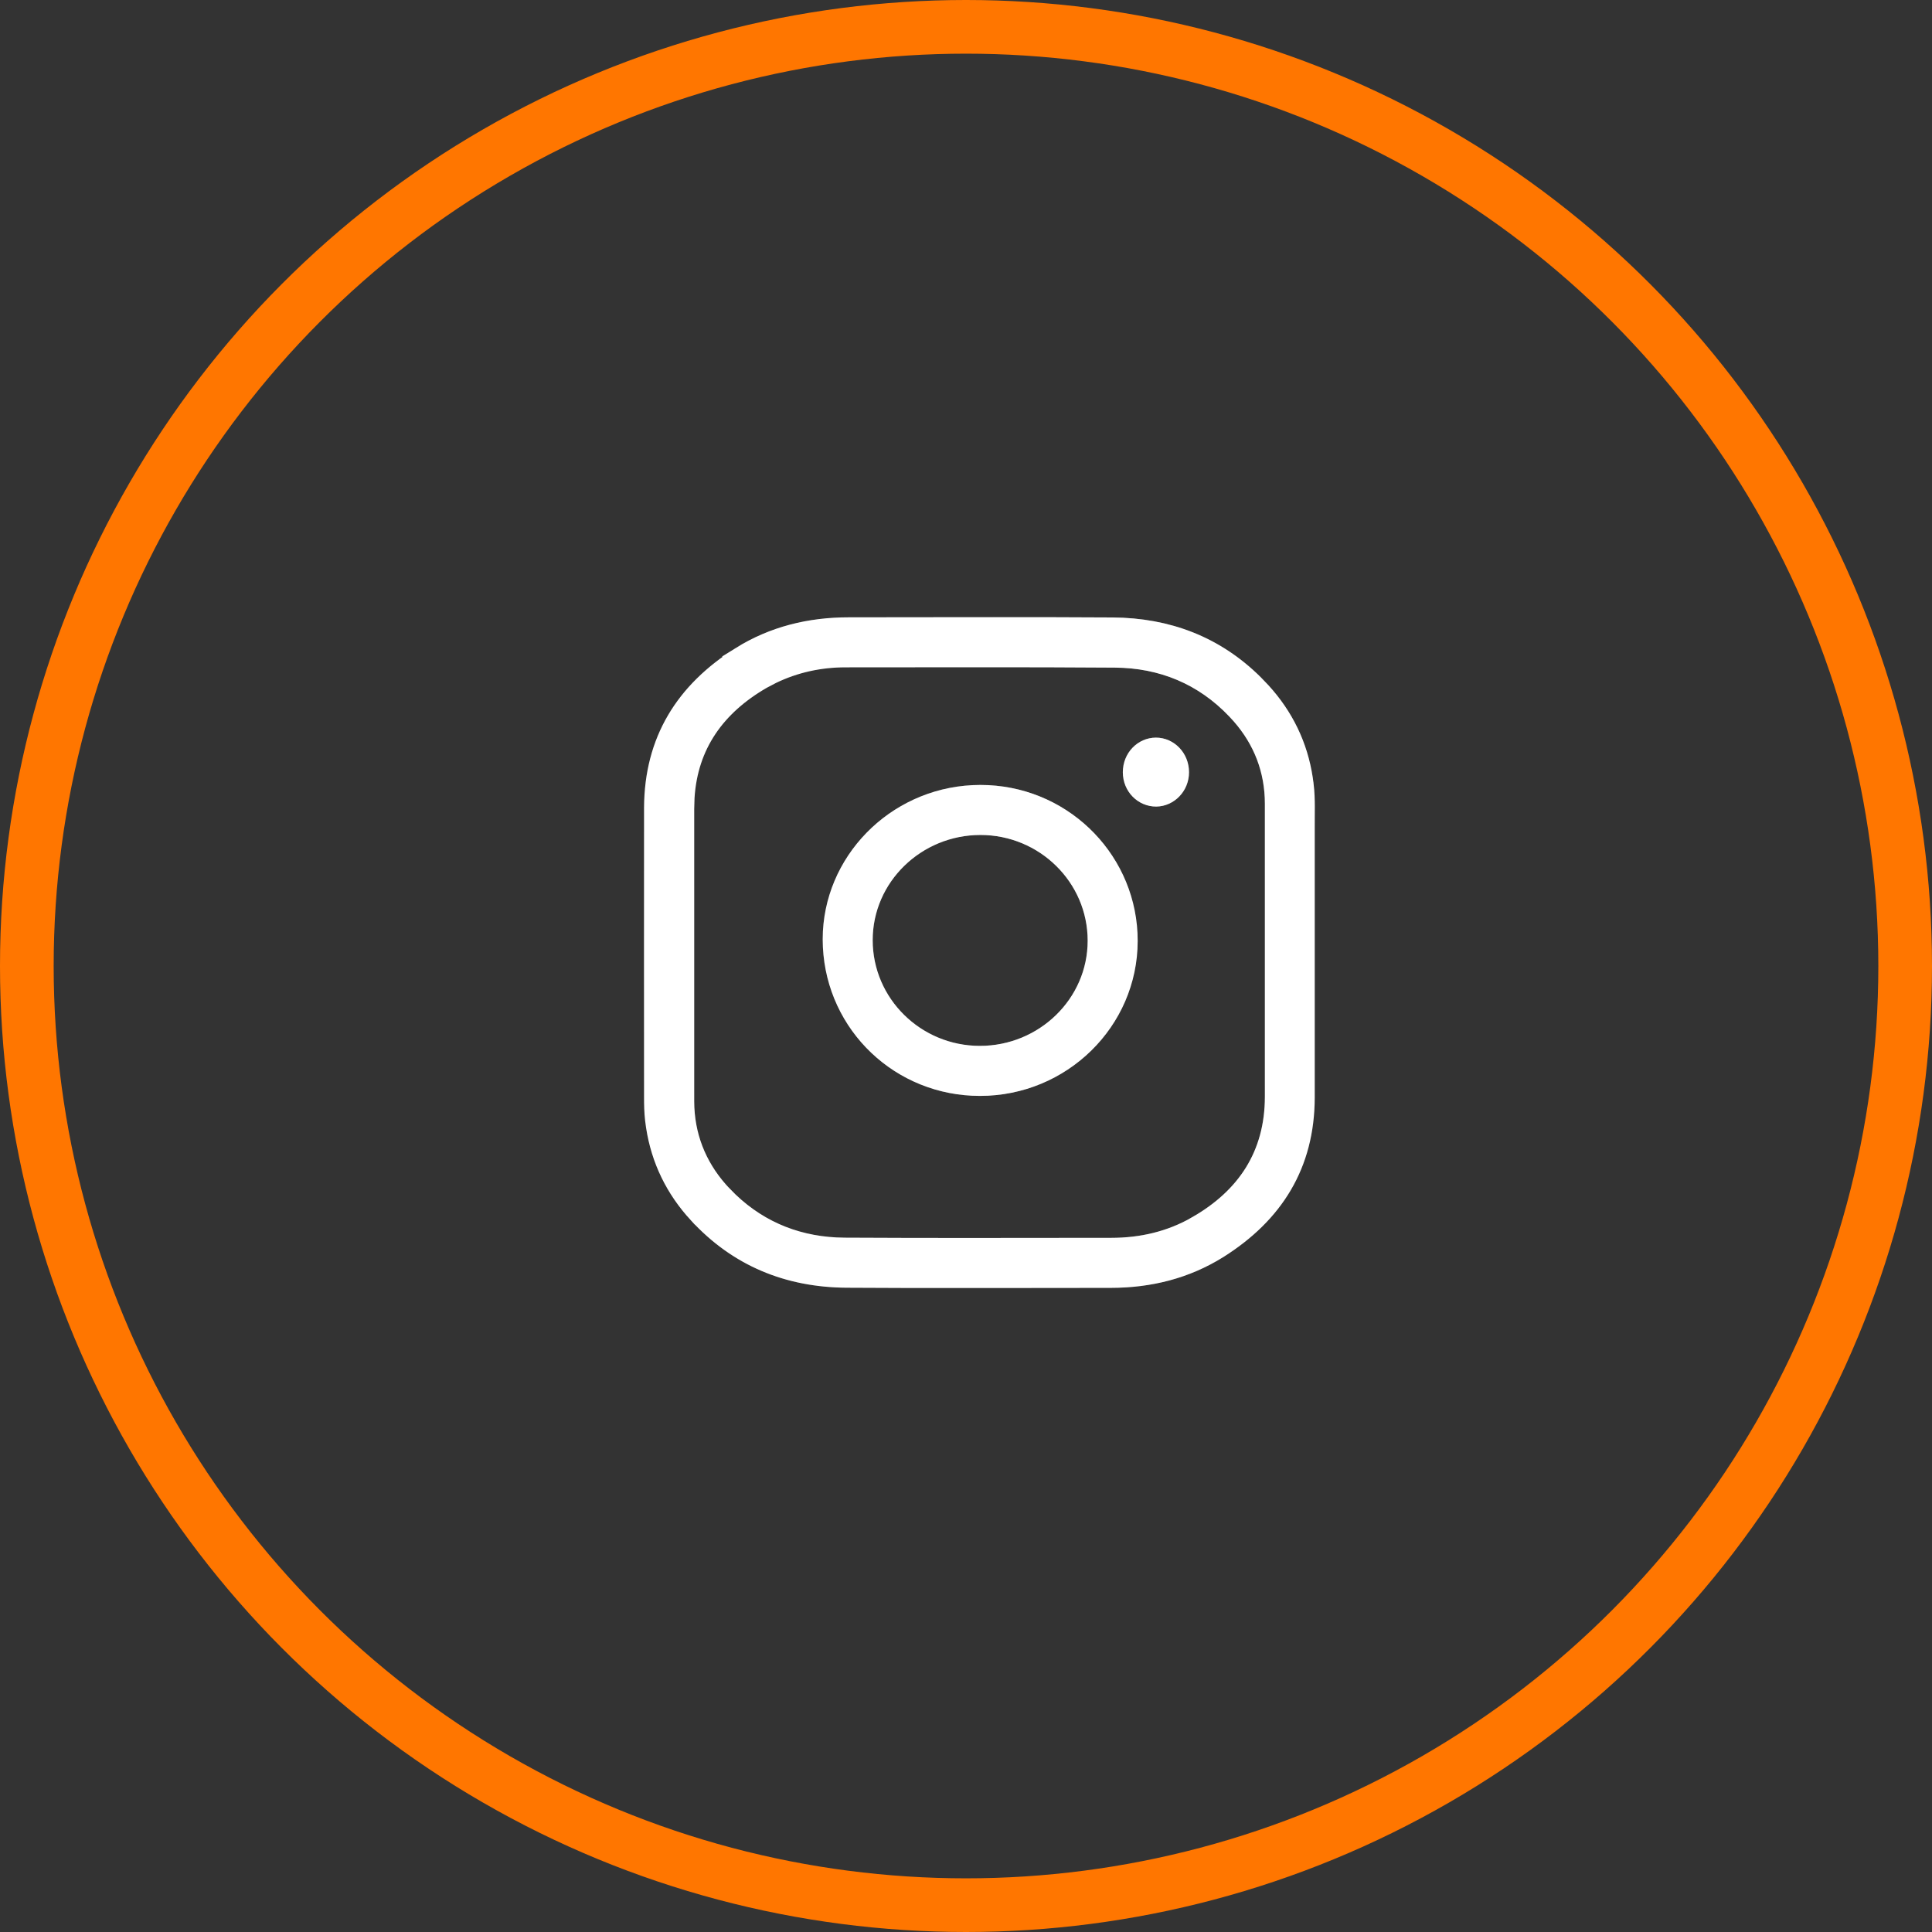
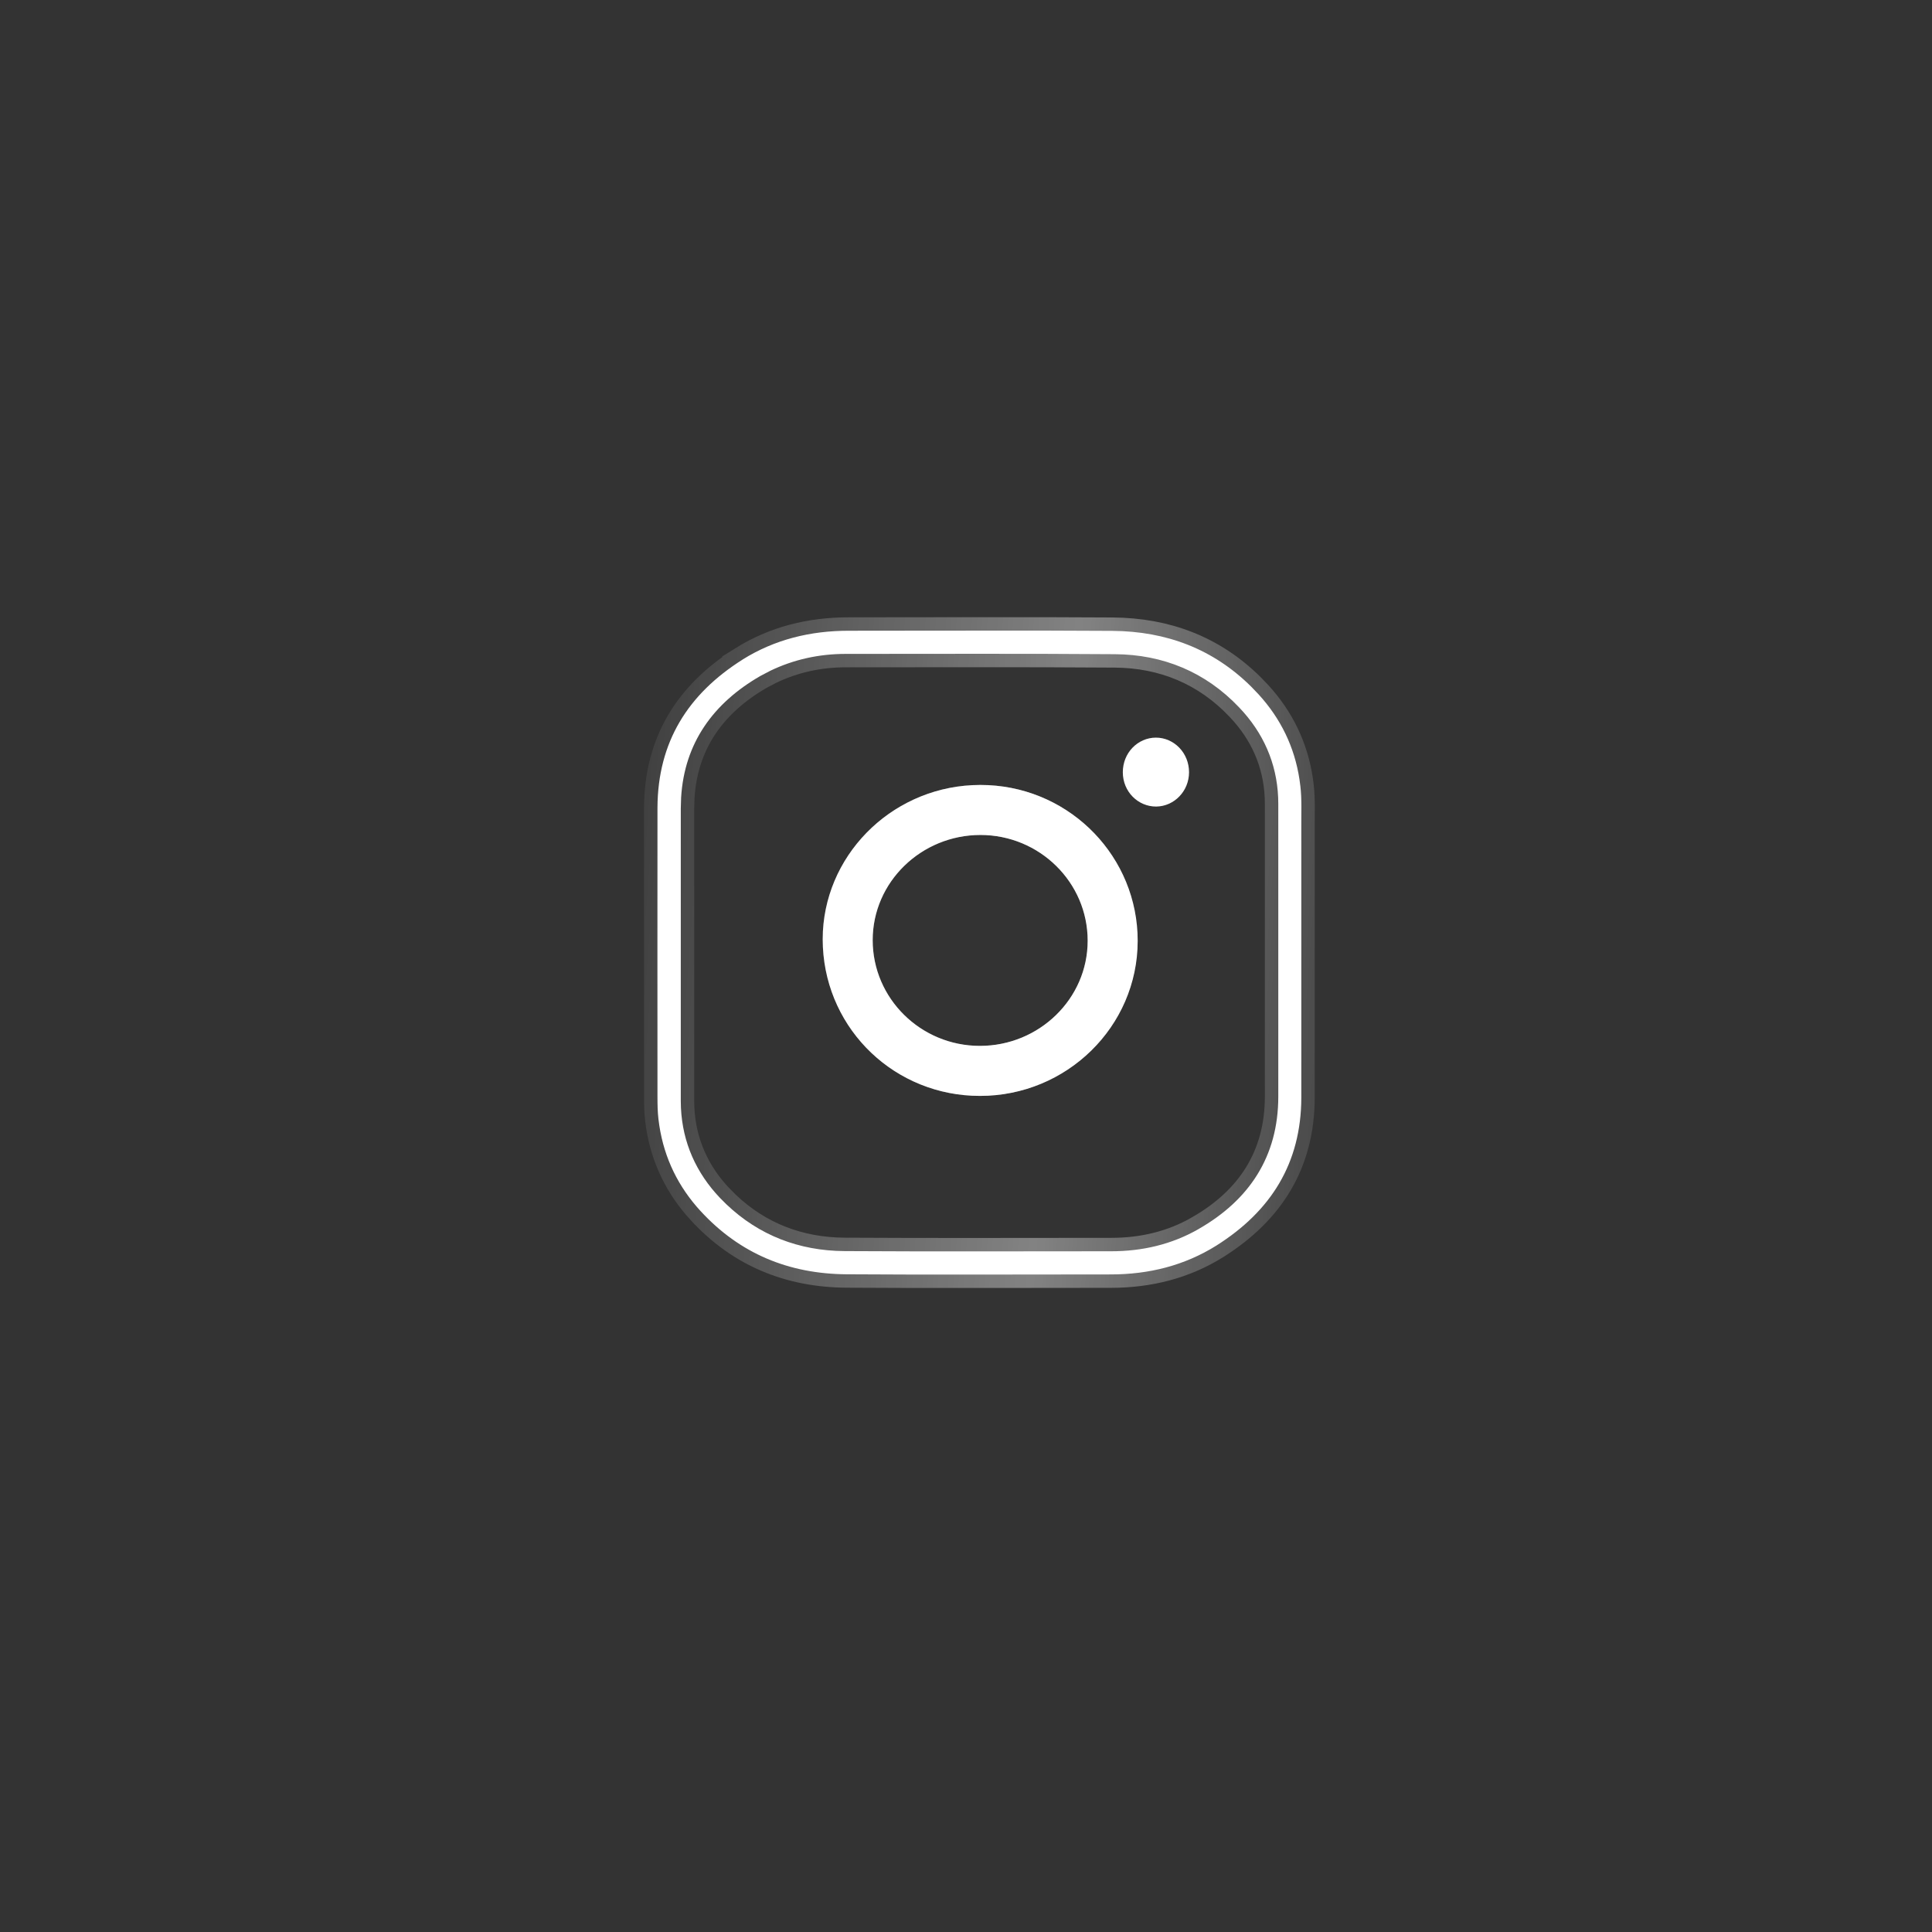
<svg xmlns="http://www.w3.org/2000/svg" width="72" height="72" viewBox="0 0 72 72" fill="none">
  <rect x="0" y="0" width="72" height="72" fill="#333333" stroke="none" />
-   <circle cx="36" cy="36" r="35" stroke="#FF7600" stroke-width="2" />
  <path d="M38.997 23.501L41.451 23.511C43.479 23.524 45.218 24.192 46.627 25.588L46.904 25.877C47.731 26.783 48.243 27.839 48.427 29.042L48.459 29.284L48.46 29.286C48.521 29.803 48.491 30.296 48.496 30.886V40.914C48.487 43.343 47.373 45.132 45.326 46.422C44.141 47.162 42.819 47.494 41.398 47.494C38.933 47.494 36.474 47.503 34.014 47.499L31.553 47.489C29.399 47.475 27.57 46.721 26.113 45.137H26.112C25.276 44.226 24.76 43.17 24.572 41.955L24.539 41.71C24.507 41.438 24.502 41.164 24.502 40.865C24.502 37.273 24.497 33.683 24.502 30.092C24.516 27.656 25.632 25.866 27.68 24.577L27.679 24.576C28.873 23.832 30.199 23.506 31.63 23.506C34.088 23.506 36.543 23.497 38.997 23.501ZM31.514 24.369C30.53 24.369 29.585 24.574 28.704 24.999L28.33 25.195L28.327 25.197C26.582 26.205 25.506 27.688 25.383 29.722L25.371 30.135V41.044C25.376 42.359 25.831 43.509 26.672 44.468L26.845 44.657H26.846C28.029 45.892 29.493 46.532 31.151 46.616L31.486 46.625C34.798 46.645 38.107 46.631 41.414 46.631C42.556 46.631 43.663 46.382 44.677 45.798L44.676 45.797C46.544 44.727 47.638 43.111 47.638 40.865V29.958C47.638 28.652 47.188 27.506 46.352 26.552L46.179 26.363C44.927 25.042 43.34 24.391 41.548 24.38H41.549C38.201 24.355 34.856 24.369 31.514 24.369Z" fill="white" />
-   <path d="M38.997 23.501L41.451 23.511C43.479 23.524 45.218 24.192 46.627 25.588L46.904 25.877C47.731 26.783 48.243 27.839 48.427 29.042L48.459 29.284L48.46 29.286C48.521 29.803 48.491 30.296 48.496 30.886V40.914C48.487 43.343 47.373 45.132 45.326 46.422C44.141 47.162 42.819 47.494 41.398 47.494C38.933 47.494 36.474 47.503 34.014 47.499L31.553 47.489C29.399 47.475 27.57 46.721 26.113 45.137H26.112C25.276 44.226 24.76 43.17 24.572 41.955L24.539 41.71C24.507 41.438 24.502 41.164 24.502 40.865C24.502 37.273 24.497 33.683 24.502 30.092C24.516 27.656 25.632 25.866 27.68 24.577L27.679 24.576C28.873 23.832 30.199 23.506 31.63 23.506C34.088 23.506 36.543 23.497 38.997 23.501ZM31.514 24.369C30.53 24.369 29.585 24.574 28.704 24.999L28.33 25.195L28.327 25.197C26.582 26.205 25.506 27.688 25.383 29.722L25.371 30.135V41.044C25.376 42.359 25.831 43.509 26.672 44.468L26.845 44.657H26.846C28.029 45.892 29.493 46.532 31.151 46.616L31.486 46.625C34.798 46.645 38.107 46.631 41.414 46.631C42.556 46.631 43.663 46.382 44.677 45.798L44.676 45.797C46.544 44.727 47.638 43.111 47.638 40.865V29.958C47.638 28.652 47.188 27.506 46.352 26.552L46.179 26.363C44.927 25.042 43.34 24.391 41.548 24.38H41.549C38.201 24.355 34.856 24.369 31.514 24.369Z" stroke="white" />
  <path d="M38.997 23.501L41.451 23.511C43.479 23.524 45.218 24.192 46.627 25.588L46.904 25.877C47.731 26.783 48.243 27.839 48.427 29.042L48.459 29.284L48.46 29.286C48.521 29.803 48.491 30.296 48.496 30.886V40.914C48.487 43.343 47.373 45.132 45.326 46.422C44.141 47.162 42.819 47.494 41.398 47.494C38.933 47.494 36.474 47.503 34.014 47.499L31.553 47.489C29.399 47.475 27.57 46.721 26.113 45.137H26.112C25.276 44.226 24.76 43.17 24.572 41.955L24.539 41.71C24.507 41.438 24.502 41.164 24.502 40.865C24.502 37.273 24.497 33.683 24.502 30.092C24.516 27.656 25.632 25.866 27.68 24.577L27.679 24.576C28.873 23.832 30.199 23.506 31.63 23.506C34.088 23.506 36.543 23.497 38.997 23.501ZM31.514 24.369C30.53 24.369 29.585 24.574 28.704 24.999L28.33 25.195L28.327 25.197C26.582 26.205 25.506 27.688 25.383 29.722L25.371 30.135V41.044C25.376 42.359 25.831 43.509 26.672 44.468L26.845 44.657H26.846C28.029 45.892 29.493 46.532 31.151 46.616L31.486 46.625C34.798 46.645 38.107 46.631 41.414 46.631C42.556 46.631 43.663 46.382 44.677 45.798L44.676 45.797C46.544 44.727 47.638 43.111 47.638 40.865V29.958C47.638 28.652 47.188 27.506 46.352 26.552L46.179 26.363C44.927 25.042 43.34 24.391 41.548 24.38H41.549C38.201 24.355 34.856 24.369 31.514 24.369Z" stroke="url(#paint0_linear_51_14)" stroke-opacity="0.39" />
  <path d="M36.538 29.753H36.539C39.418 29.753 41.753 31.991 41.892 34.798L41.898 35.071C41.894 37.971 39.49 40.341 36.519 40.341C33.631 40.341 31.305 38.109 31.166 35.273L31.159 34.997C31.164 32.213 33.427 29.898 36.262 29.76L36.538 29.753ZM36.539 30.617C34.063 30.617 32.023 32.588 32.023 35.037C32.024 37.491 34.042 39.477 36.519 39.477C38.995 39.477 41.034 37.506 41.034 35.057C41.034 32.603 39.015 30.617 36.539 30.617Z" fill="white" />
  <path d="M36.538 29.753H36.539C39.418 29.753 41.753 31.991 41.892 34.798L41.898 35.071C41.894 37.971 39.49 40.341 36.519 40.341C33.631 40.341 31.305 38.109 31.166 35.273L31.159 34.997C31.164 32.213 33.427 29.898 36.262 29.76L36.538 29.753ZM36.539 30.617C34.063 30.617 32.023 32.588 32.023 35.037C32.024 37.491 34.042 39.477 36.519 39.477C38.995 39.477 41.034 37.506 41.034 35.057C41.034 32.603 39.015 30.617 36.539 30.617Z" stroke="white" />
  <path d="M36.538 29.753H36.539C39.418 29.753 41.753 31.991 41.892 34.798L41.898 35.071C41.894 37.971 39.49 40.341 36.519 40.341C33.631 40.341 31.305 38.109 31.166 35.273L31.159 34.997C31.164 32.213 33.427 29.898 36.262 29.76L36.538 29.753ZM36.539 30.617C34.063 30.617 32.023 32.588 32.023 35.037C32.024 37.491 34.042 39.477 36.519 39.477C38.995 39.477 41.034 37.506 41.034 35.057C41.034 32.603 39.015 30.617 36.539 30.617Z" stroke="url(#paint1_linear_51_14)" stroke-opacity="0.39" />
-   <path d="M43.078 27.989C43.465 27.989 43.812 28.323 43.812 28.779C43.812 29.222 43.467 29.555 43.084 29.558C42.692 29.56 42.344 29.232 42.344 28.779C42.344 28.319 42.69 27.989 43.078 27.989Z" fill="white" />
+   <path d="M43.078 27.989C43.812 29.222 43.467 29.555 43.084 29.558C42.692 29.56 42.344 29.232 42.344 28.779C42.344 28.319 42.69 27.989 43.078 27.989Z" fill="white" />
  <path d="M43.078 27.989C43.465 27.989 43.812 28.323 43.812 28.779C43.812 29.222 43.467 29.555 43.084 29.558C42.692 29.56 42.344 29.232 42.344 28.779C42.344 28.319 42.69 27.989 43.078 27.989Z" stroke="white" />
-   <path d="M43.078 27.989C43.465 27.989 43.812 28.323 43.812 28.779C43.812 29.222 43.467 29.555 43.084 29.558C42.692 29.56 42.344 29.232 42.344 28.779C42.344 28.319 42.69 27.989 43.078 27.989Z" stroke="url(#paint2_linear_51_14)" stroke-opacity="0.39" />
  <defs>
    <linearGradient id="paint0_linear_51_14" x1="53.238" y1="43.762" x2="19.787" y2="41.264" gradientUnits="userSpaceOnUse">
      <stop stop-color="white" stop-opacity="0" />
      <stop offset="0.432" stop-color="white" />
      <stop offset="1" stop-color="white" stop-opacity="0" />
    </linearGradient>
    <linearGradient id="paint1_linear_51_14" x1="44.388" y1="38.876" x2="28.683" y2="37.688" gradientUnits="userSpaceOnUse">
      <stop stop-color="white" stop-opacity="0" />
      <stop offset="0.432" stop-color="white" />
      <stop offset="1" stop-color="white" stop-opacity="0" />
    </linearGradient>
    <linearGradient id="paint2_linear_51_14" x1="44.731" y1="29.623" x2="41.426" y2="29.386" gradientUnits="userSpaceOnUse">
      <stop stop-color="white" stop-opacity="0" />
      <stop offset="0.432" stop-color="white" />
      <stop offset="1" stop-color="white" stop-opacity="0" />
    </linearGradient>
  </defs>
</svg>